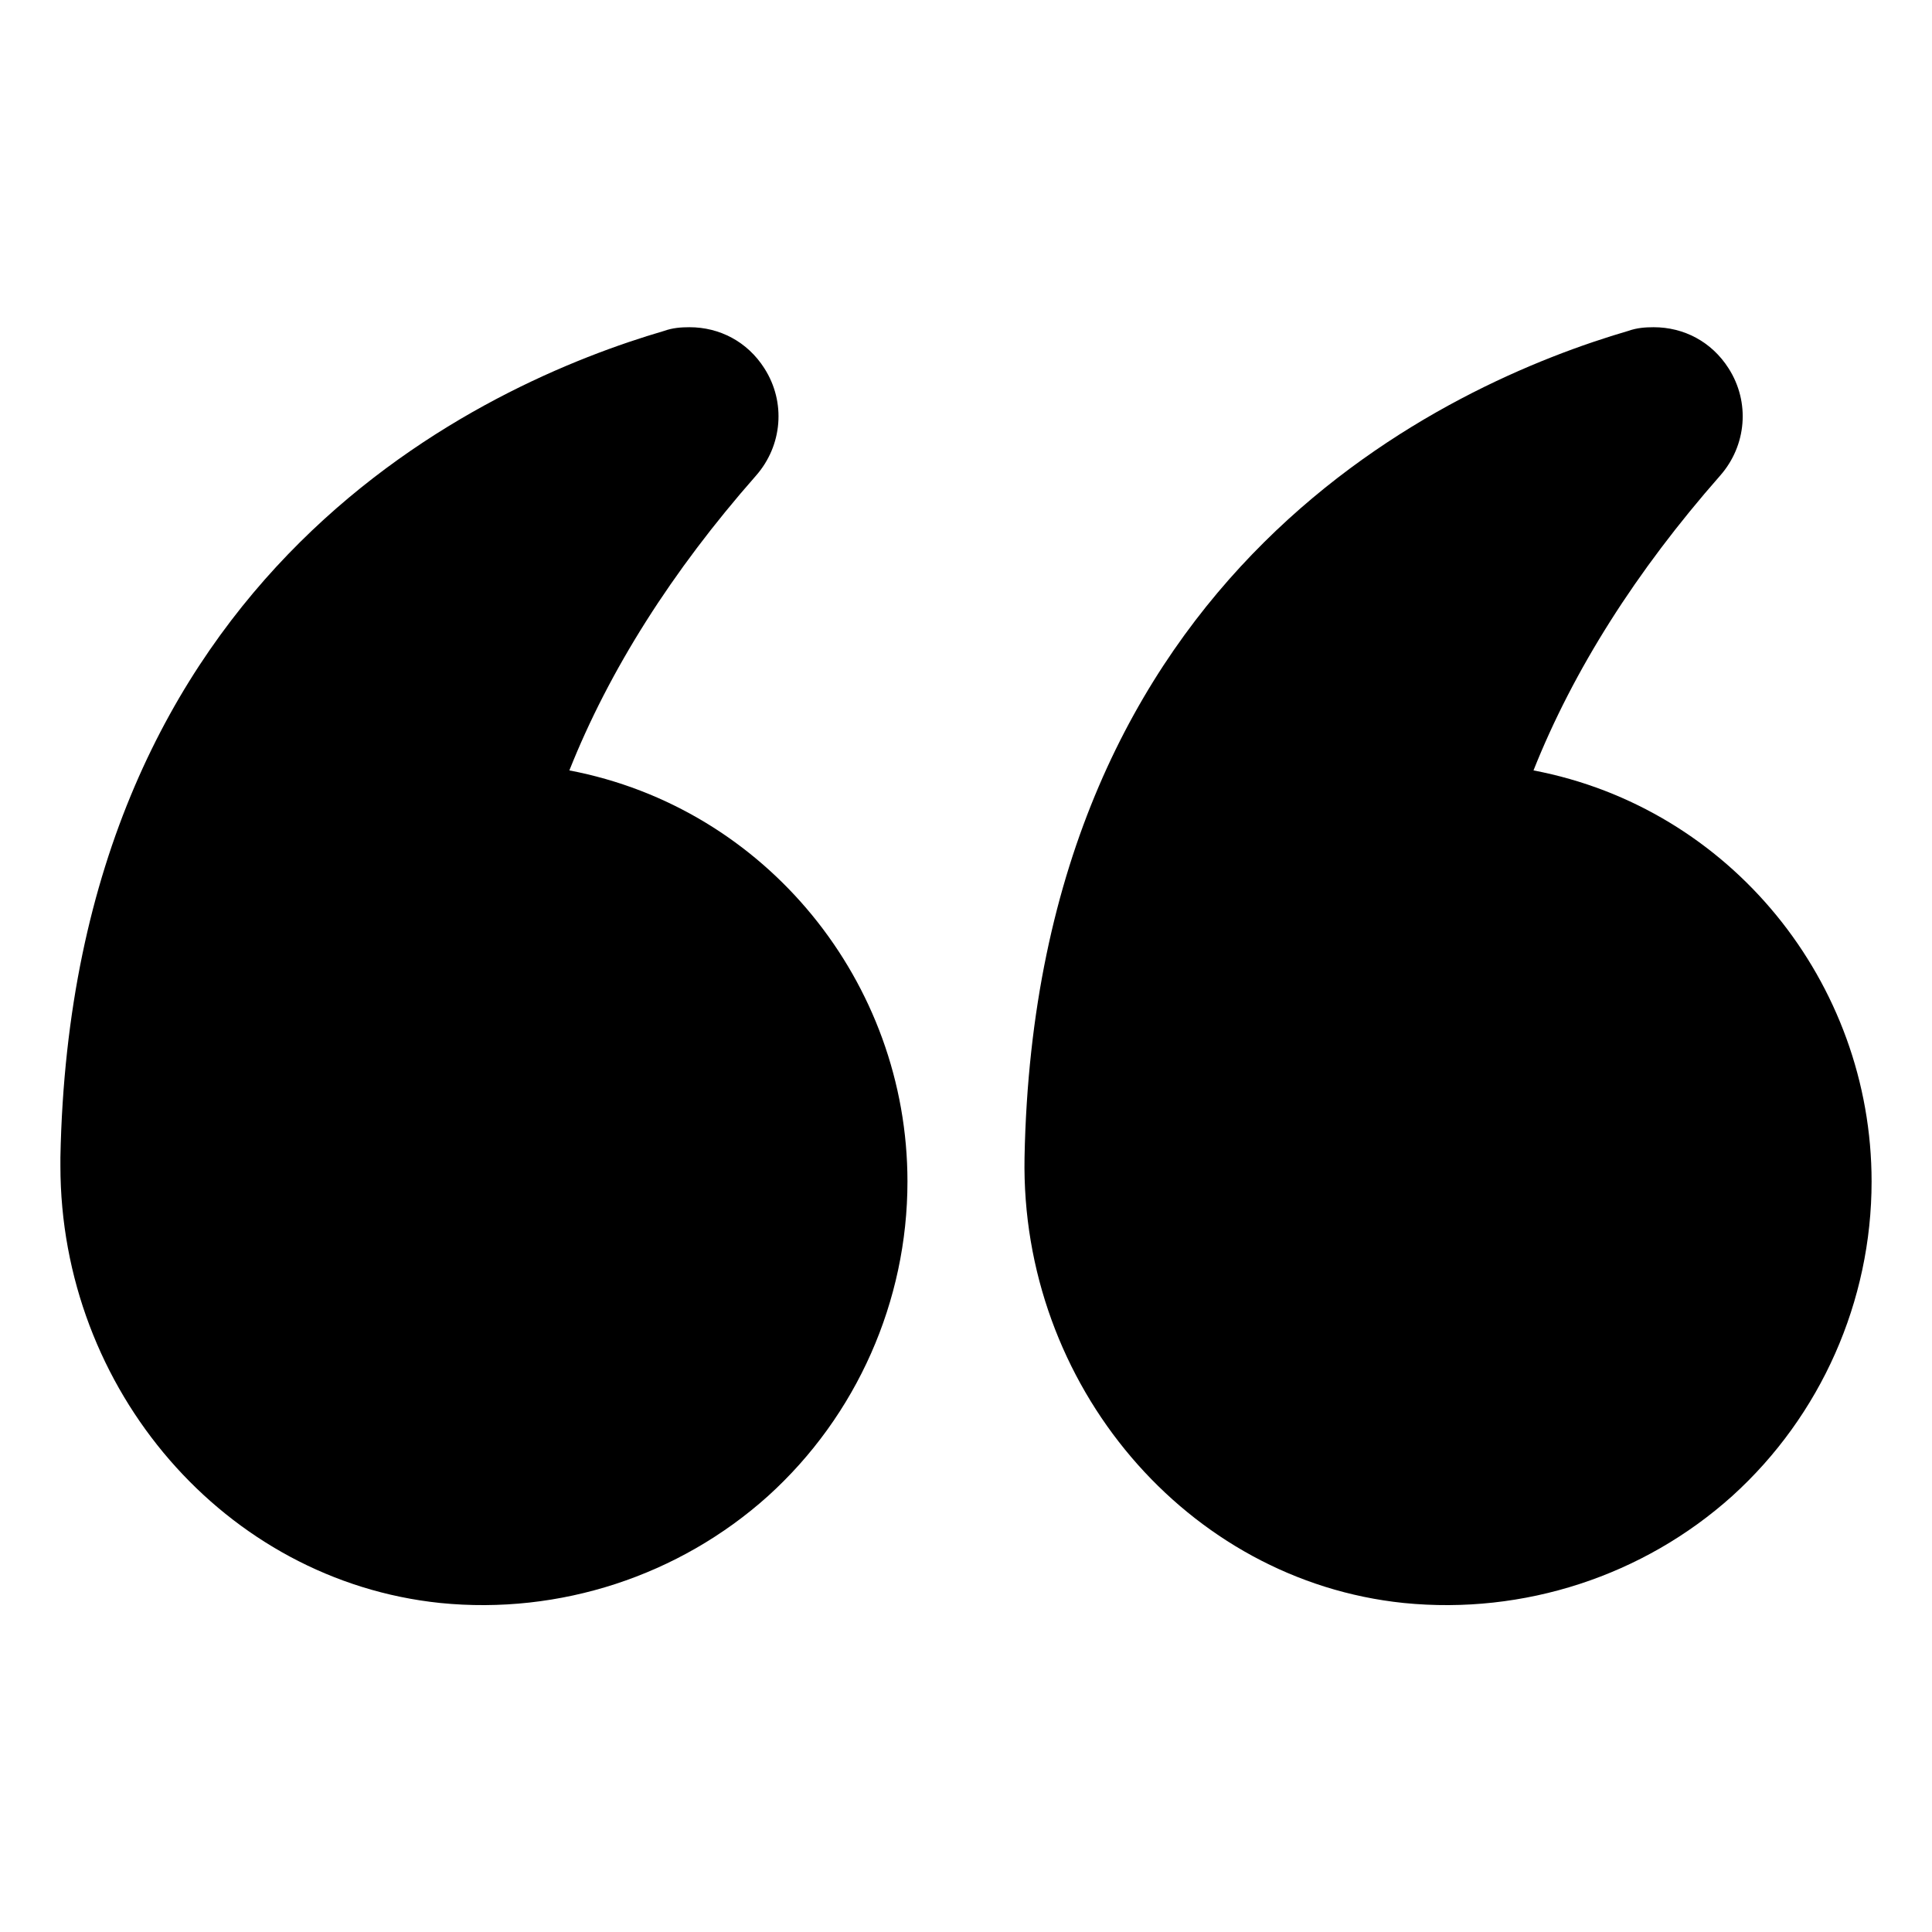
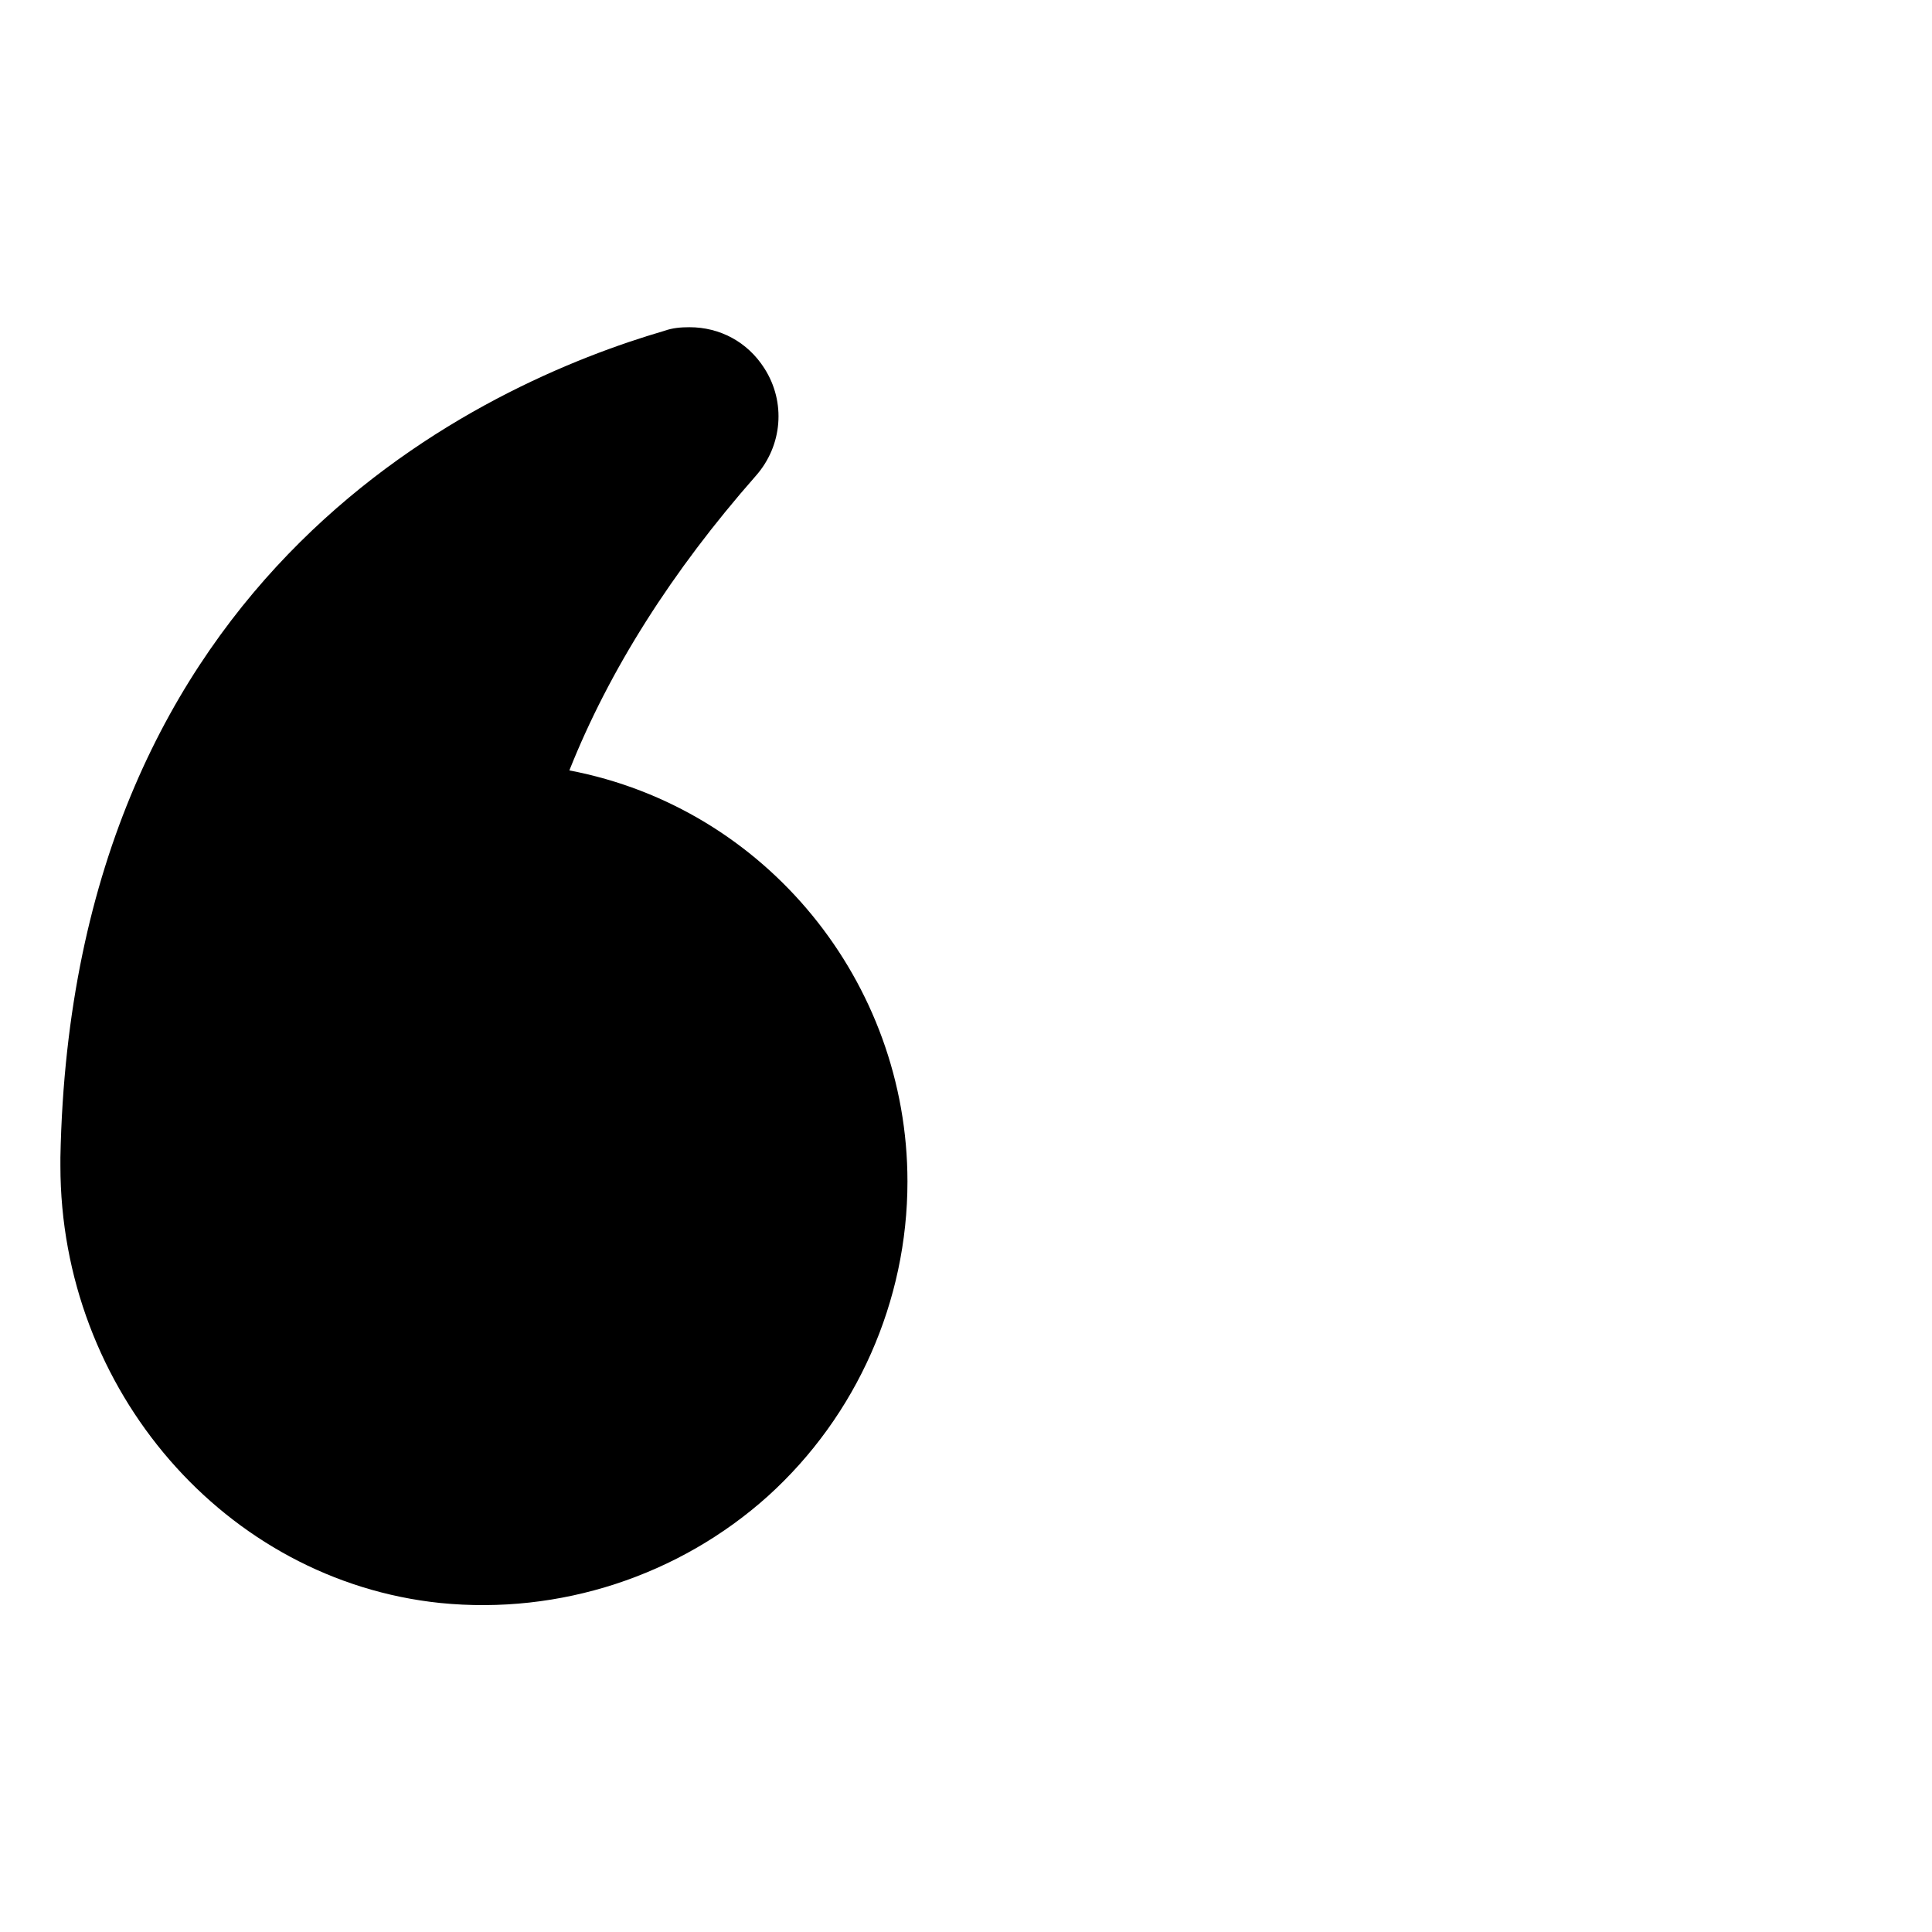
<svg xmlns="http://www.w3.org/2000/svg" width="30" height="30" viewBox="0 0 30 30" fill="none">
-   <path d="M23.812 11.963C24.431 10.406 25.406 8.869 26.709 7.387C27.122 6.919 27.178 6.244 26.841 5.719C26.578 5.306 26.147 5.081 25.678 5.081C25.547 5.081 25.416 5.091 25.284 5.138C22.528 5.944 16.087 8.803 15.909 17.972C15.844 21.506 18.431 24.544 21.797 24.891C23.663 25.078 25.519 24.469 26.897 23.231C28.275 21.984 29.062 20.203 29.062 18.347C29.062 15.253 26.869 12.544 23.812 11.963Z" fill="black" />
  <path d="M6.835 24.891C8.691 25.078 10.547 24.469 11.925 23.231C13.303 21.984 14.091 20.203 14.091 18.347C14.091 15.253 11.897 12.544 8.841 11.963C9.46 10.406 10.434 8.869 11.738 7.387C12.15 6.919 12.206 6.244 11.869 5.719C11.606 5.306 11.175 5.081 10.706 5.081C10.575 5.081 10.444 5.091 10.313 5.138C7.556 5.944 1.116 8.803 0.938 17.972L0.938 18.103C0.938 21.581 3.497 24.544 6.835 24.891Z" fill="black" />
</svg>